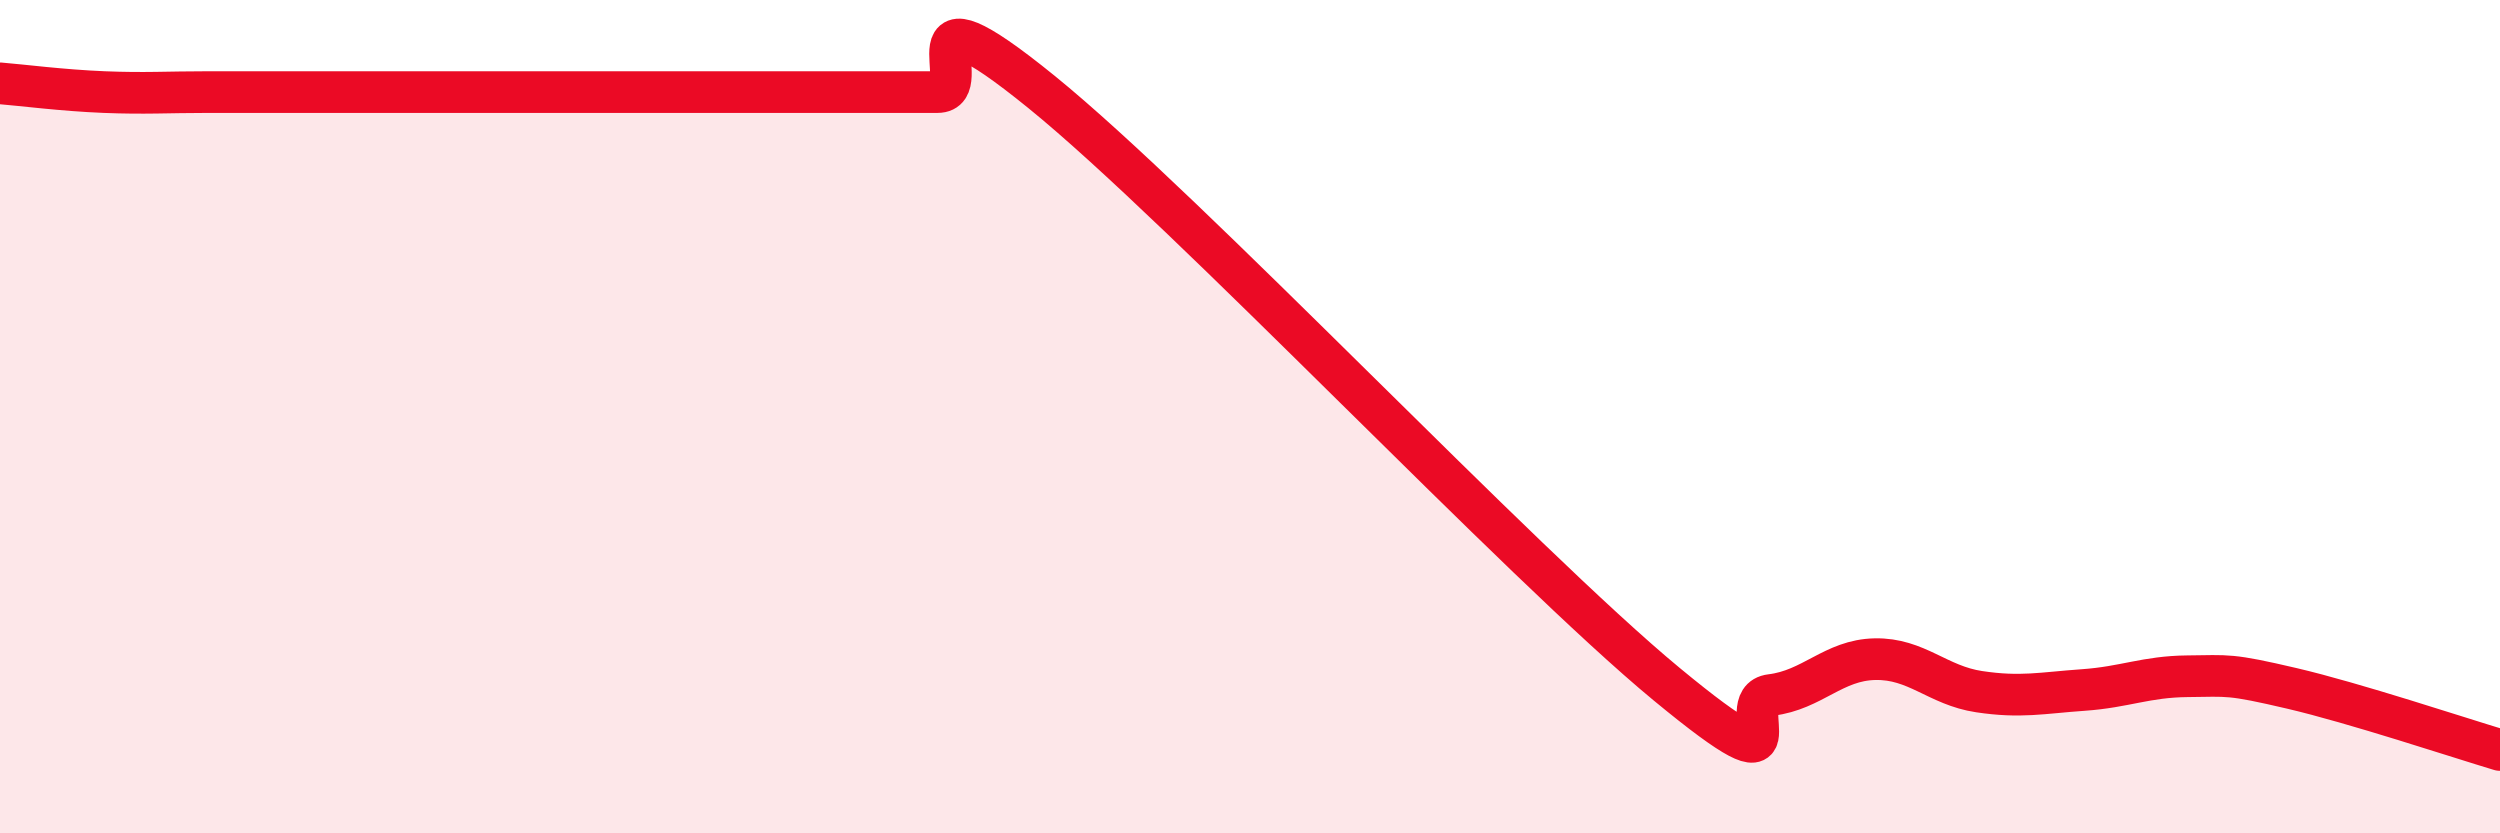
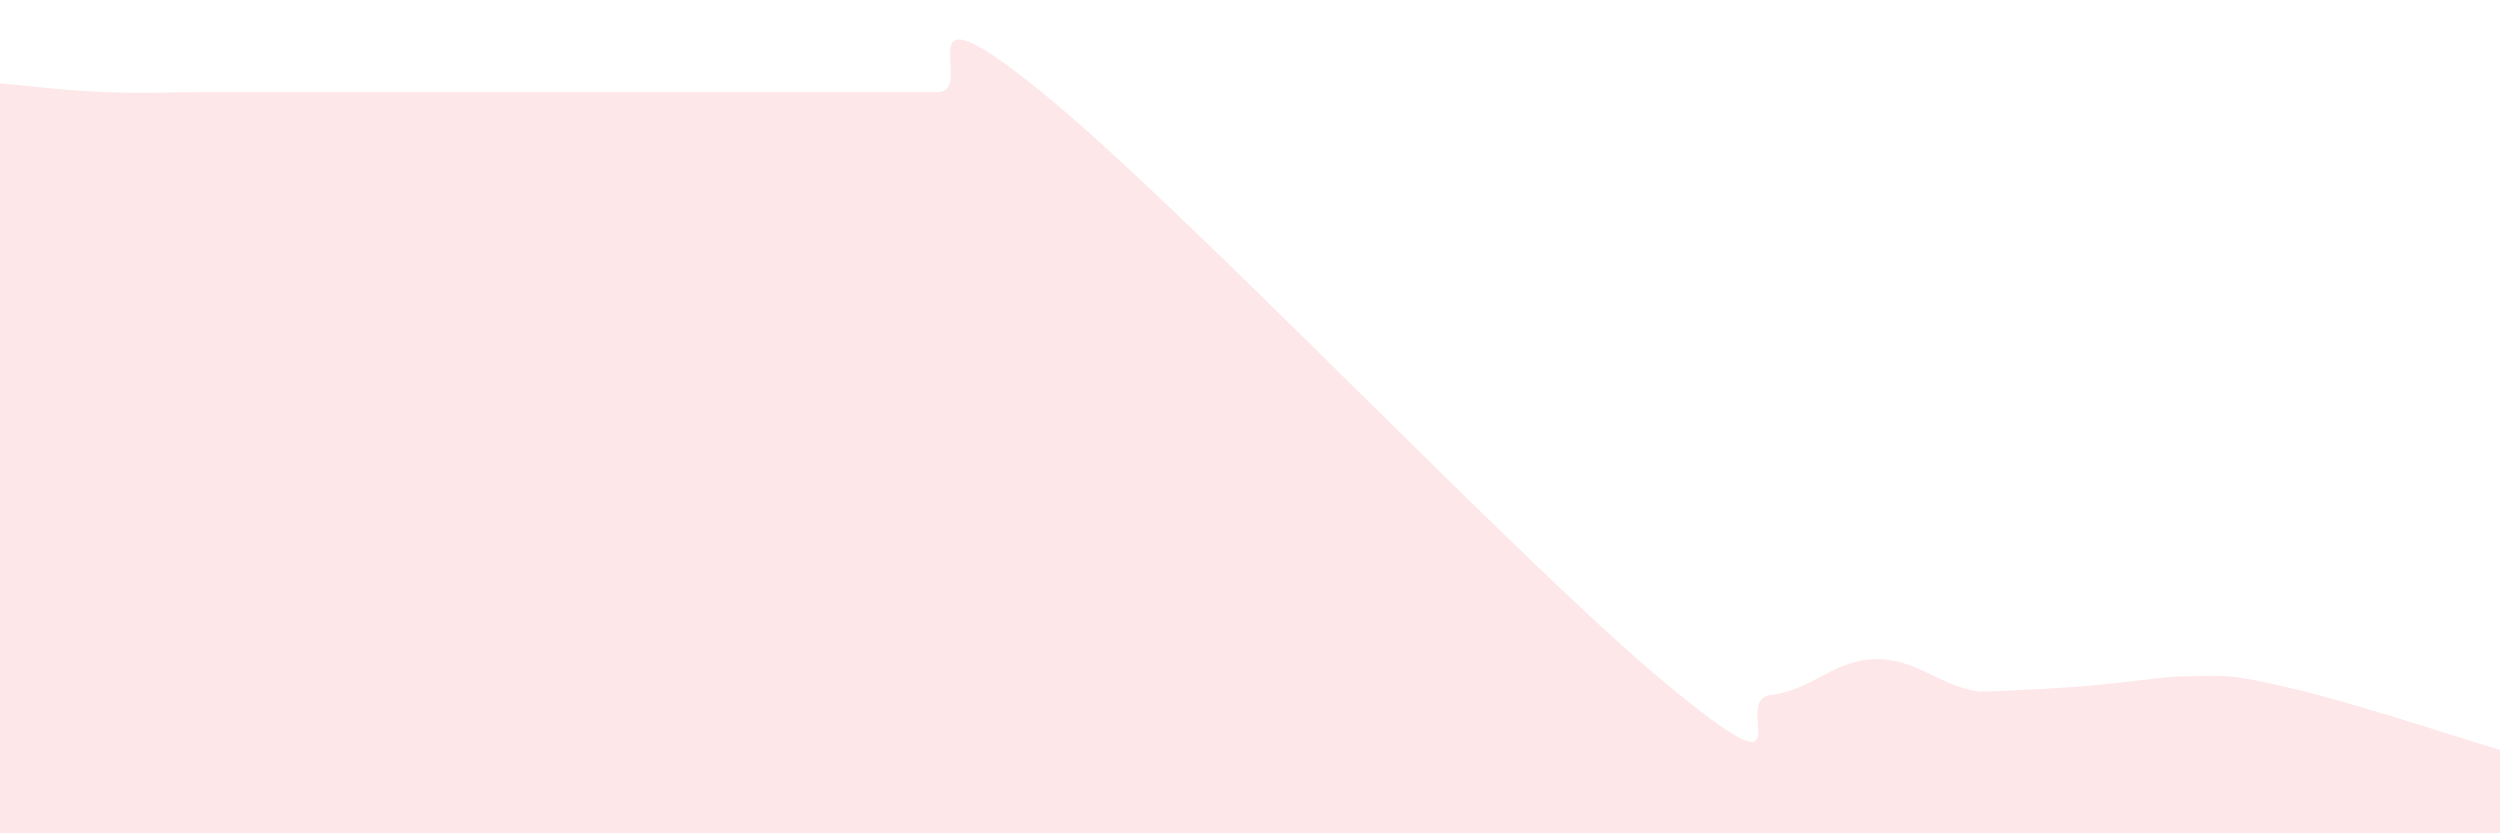
<svg xmlns="http://www.w3.org/2000/svg" width="60" height="20" viewBox="0 0 60 20">
-   <path d="M 0,2 C 0.5,2.04 1.5,2.17 2.5,2.21 C 3.5,2.25 4,2.21 5,2.21 C 6,2.21 6.5,2.21 7.5,2.21 C 8.5,2.21 9,2.21 10,2.21 C 11,2.21 11.5,2.21 12.5,2.21 C 13.5,2.21 14,2.21 15,2.21 C 16,2.21 16.5,2.21 17.5,2.21 C 18.5,2.21 19,2.21 20,2.21 C 21,2.21 21.5,2.21 22.5,2.21 C 23.5,2.21 21.5,-0.63 25,2.21 C 28.5,5.05 36.5,13.53 40,16.42 C 43.5,19.31 41.5,16.8 42.5,16.68 C 43.5,16.56 44,15.84 45,15.82 C 46,15.8 46.5,16.45 47.5,16.6 C 48.5,16.75 49,16.63 50,16.56 C 51,16.49 51.5,16.24 52.5,16.23 C 53.5,16.22 53.5,16.17 55,16.52 C 56.5,16.87 59,17.7 60,18L60 20L0 20Z" fill="#EB0A25" opacity="0.1" stroke-linecap="round" stroke-linejoin="round" />
-   <path d="M 0,2 C 0.5,2.04 1.5,2.17 2.5,2.21 C 3.5,2.25 4,2.21 5,2.21 C 6,2.21 6.5,2.21 7.5,2.21 C 8.5,2.21 9,2.21 10,2.21 C 11,2.21 11.5,2.21 12.5,2.21 C 13.5,2.21 14,2.21 15,2.21 C 16,2.21 16.5,2.21 17.5,2.21 C 18.5,2.21 19,2.21 20,2.21 C 21,2.21 21.5,2.21 22.5,2.21 C 23.5,2.21 21.5,-0.63 25,2.21 C 28.5,5.05 36.5,13.53 40,16.42 C 43.5,19.31 41.5,16.8 42.5,16.68 C 43.5,16.56 44,15.84 45,15.82 C 46,15.8 46.5,16.45 47.5,16.6 C 48.5,16.75 49,16.63 50,16.56 C 51,16.49 51.5,16.24 52.5,16.23 C 53.5,16.22 53.5,16.17 55,16.52 C 56.5,16.87 59,17.7 60,18" stroke="#EB0A25" stroke-width="1" fill="none" stroke-linecap="round" stroke-linejoin="round" />
+   <path d="M 0,2 C 0.5,2.04 1.5,2.17 2.5,2.21 C 3.5,2.25 4,2.21 5,2.21 C 6,2.21 6.5,2.21 7.5,2.21 C 8.5,2.21 9,2.21 10,2.21 C 11,2.21 11.5,2.21 12.5,2.21 C 13.5,2.21 14,2.21 15,2.21 C 16,2.21 16.5,2.21 17.5,2.21 C 18.5,2.21 19,2.21 20,2.21 C 21,2.21 21.5,2.21 22.5,2.21 C 23.5,2.21 21.5,-0.63 25,2.21 C 28.5,5.05 36.5,13.53 40,16.42 C 43.5,19.31 41.5,16.8 42.5,16.68 C 43.5,16.56 44,15.84 45,15.82 C 46,15.8 46.5,16.45 47.5,16.6 C 51,16.49 51.5,16.24 52.5,16.23 C 53.5,16.22 53.5,16.17 55,16.52 C 56.5,16.87 59,17.7 60,18L60 20L0 20Z" fill="#EB0A25" opacity="0.1" stroke-linecap="round" stroke-linejoin="round" />
</svg>